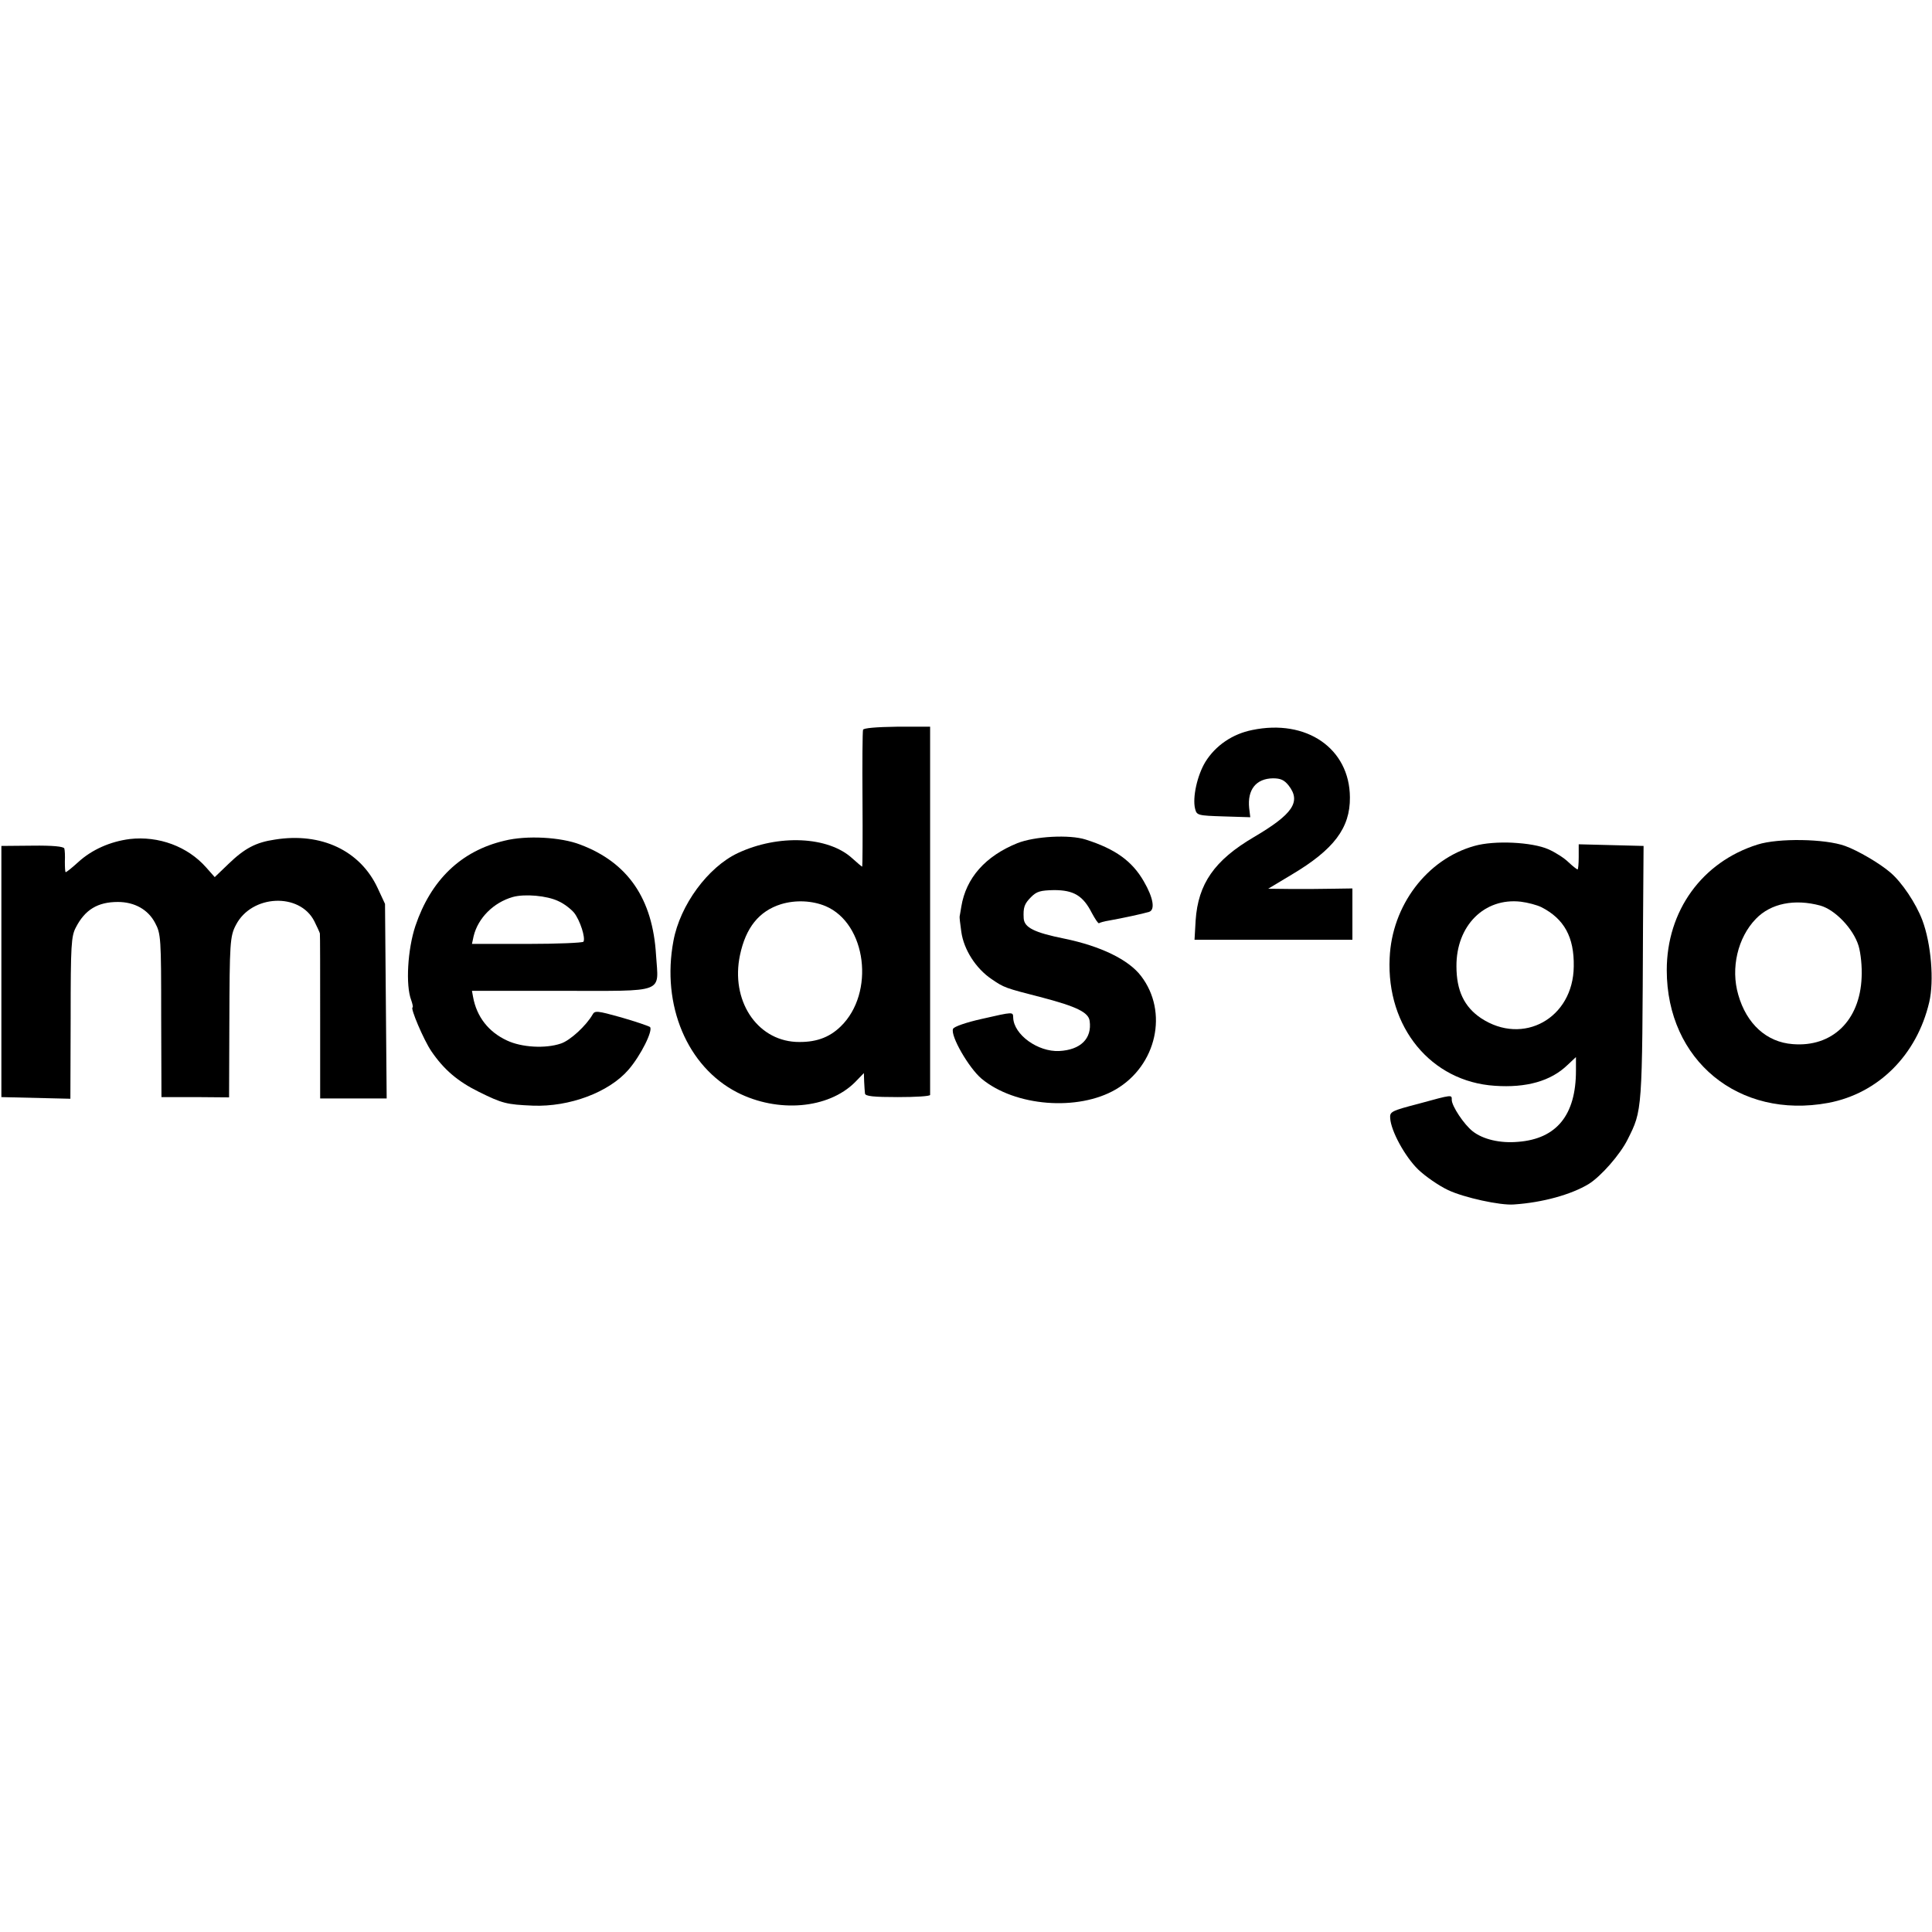
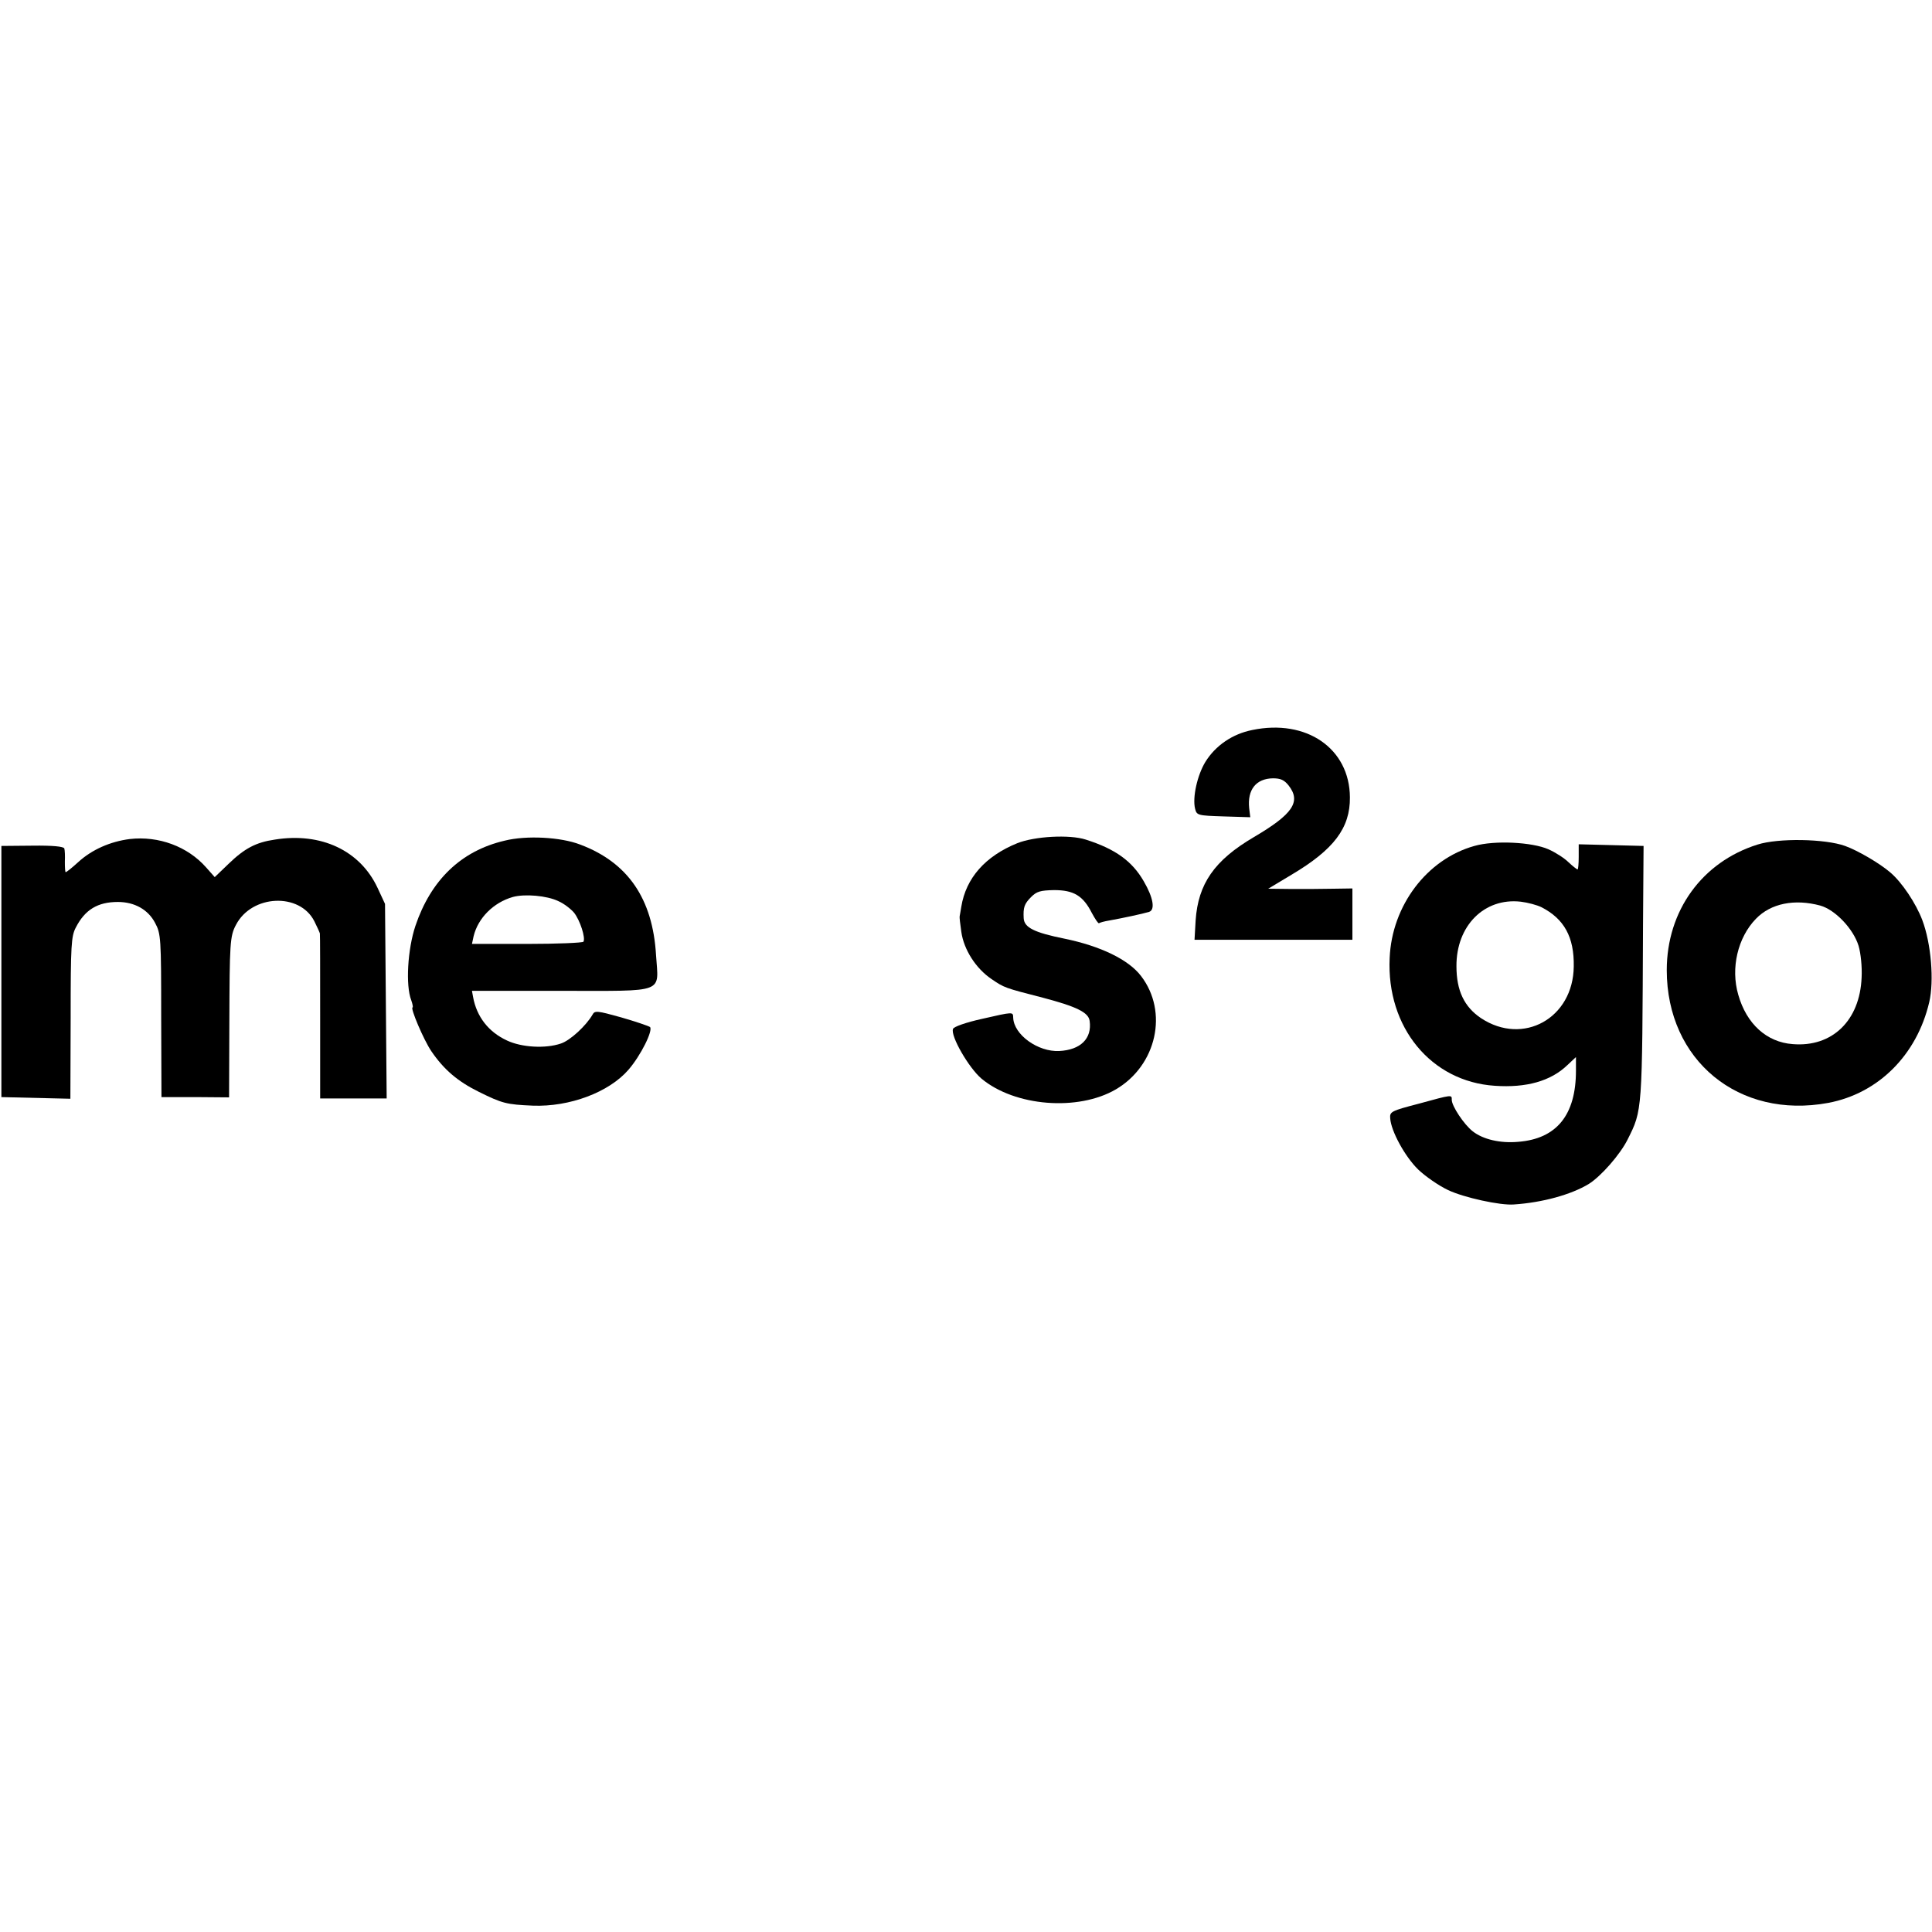
<svg xmlns="http://www.w3.org/2000/svg" version="1.0" width="700pt" height="700pt" viewBox="0 0 700 700" preserveAspectRatio="xMidYMid meet">
  <g transform="translate(0,700) scale(0.1,-0.1)" fill="#000000" stroke="none">
-     <path d="M3127 4356 c-2 -6 -3 -120 -2 -253 1 -134 0 -243 -1 -243 -2 0 -17 13 -36 30 -87 80 -268 88 -415 19 -108 -51 -209 -188 -233 -318 -44 -233 50 -456 231 -549 147 -75 330 -60 427 37 l32 33 1 -31 c1 -17 2 -37 3 -43 1 -10 32 -13 119 -13 64 0 117 3 117 8 0 4 0 306 0 671 l0 663 -120 0 c-75 -1 -121 -5 -123 -11z m-136 -639 c149 -63 180 -315 55 -436 -43 -42 -94 -59 -163 -56 -143 8 -236 152 -202 314 21 100 69 160 149 185 53 16 113 13 161 -7z" />
    <path d="M4537 4355 c-71 -14 -133 -56 -170 -116 -29 -48 -47 -128 -37 -169 6 -24 9 -25 103 -28 l97 -3 -4 33 c-7 67 25 107 86 108 28 0 41 -6 57 -26 46 -59 15 -104 -126 -187 -143 -84 -202 -169 -211 -302 l-4 -70 286 0 286 0 0 93 0 93 -67 -1 c-38 -1 -106 -1 -153 -1 l-85 1 85 51 c153 91 212 169 211 280 -1 177 -157 285 -354 244z" />
    <path d="M470 3960 c-70 -9 -137 -38 -187 -84 -22 -20 -42 -36 -45 -36 -2 0 -3 17 -3 38 1 20 0 42 -2 48 -3 7 -42 11 -116 10 l-112 -1 0 -455 0 -455 125 -3 125 -3 1 293 c0 265 2 296 19 328 33 64 79 92 152 92 61 0 110 -28 135 -76 21 -39 22 -55 22 -336 l1 -295 123 0 122 -1 1 271 c1 287 2 313 24 354 57 110 231 118 284 13 10 -20 19 -40 20 -44 1 -5 1 -141 1 -303 l0 -295 121 0 120 0 -3 353 -3 352 -27 58 c-63 135 -204 202 -372 175 -69 -10 -110 -32 -168 -88 l-50 -48 -31 35 c-67 76 -172 115 -277 103z" />
    <path d="M1828 3954 c-158 -37 -267 -143 -323 -309 -28 -84 -36 -215 -15 -269 5 -14 7 -26 5 -26 -10 0 40 -118 68 -159 45 -66 95 -109 172 -147 85 -42 100 -46 196 -50 132 -5 275 48 346 130 45 52 90 143 78 155 -6 4 -53 20 -105 35 -86 24 -95 25 -103 10 -23 -40 -81 -94 -115 -105 -56 -19 -142 -14 -195 11 -67 31 -110 86 -123 158 l-4 22 324 0 c382 0 352 -11 343 129 -12 205 -102 336 -275 401 -70 27 -194 34 -274 14z m195 -219 c21 -9 46 -29 57 -42 22 -28 42 -91 34 -105 -3 -4 -95 -8 -205 -8 l-199 0 6 28 c16 66 72 122 142 142 43 12 124 5 165 -15z" />
    <path d="M3686 3945 c-116 -47 -186 -126 -203 -230 -3 -16 -5 -32 -6 -35 -1 -3 2 -28 6 -56 9 -65 53 -133 109 -171 47 -32 47 -32 187 -68 121 -32 165 -53 169 -84 9 -64 -33 -105 -110 -109 -77 -4 -165 59 -167 121 -1 21 3 22 -115 -5 -54 -12 -101 -28 -103 -36 -10 -25 57 -141 103 -180 121 -101 350 -119 487 -39 148 87 191 281 91 411 -45 59 -146 108 -277 135 -109 22 -146 40 -148 74 -2 39 2 52 27 77 20 20 33 24 83 25 71 0 105 -20 137 -83 12 -22 23 -39 26 -37 2 2 19 7 38 10 45 8 120 24 143 31 23 7 16 51 -19 111 -42 73 -103 117 -210 151 -59 19 -185 12 -248 -13z" />
    <path d="M6368 3940 c-201 -63 -329 -240 -329 -455 0 -327 261 -541 585 -481 181 34 321 173 366 365 18 77 7 212 -25 297 -23 61 -74 137 -115 172 -39 34 -120 81 -165 97 -72 26 -242 29 -317 5z m227 -221 c54 -15 120 -84 139 -146 8 -27 13 -77 11 -114 -6 -157 -107 -254 -250 -242 -94 7 -167 73 -197 179 -28 96 -2 207 64 275 54 56 140 73 233 48z" />
    <path d="M5342 3935 c-172 -48 -299 -216 -307 -406 -12 -251 150 -448 381 -463 114 -8 203 17 263 75 l31 29 0 -49 c0 -161 -70 -247 -209 -258 -66 -6 -128 9 -165 38 -32 25 -76 92 -76 114 0 19 4 20 -120 -14 -100 -26 -105 -29 -103 -53 3 -46 53 -138 101 -185 26 -25 75 -59 109 -75 57 -27 189 -56 238 -52 105 7 208 36 271 74 45 28 114 107 141 161 54 108 53 97 56 779 l2 285 -117 3 -118 3 0 -46 c0 -25 -2 -45 -4 -45 -3 0 -18 12 -33 26 -15 15 -48 36 -73 47 -59 26 -195 33 -268 12z m243 -222 c82 -42 119 -108 117 -215 -2 -187 -183 -288 -336 -187 -61 41 -89 100 -89 188 -1 147 101 249 233 234 25 -3 59 -12 75 -20z" />
  </g>
</svg>